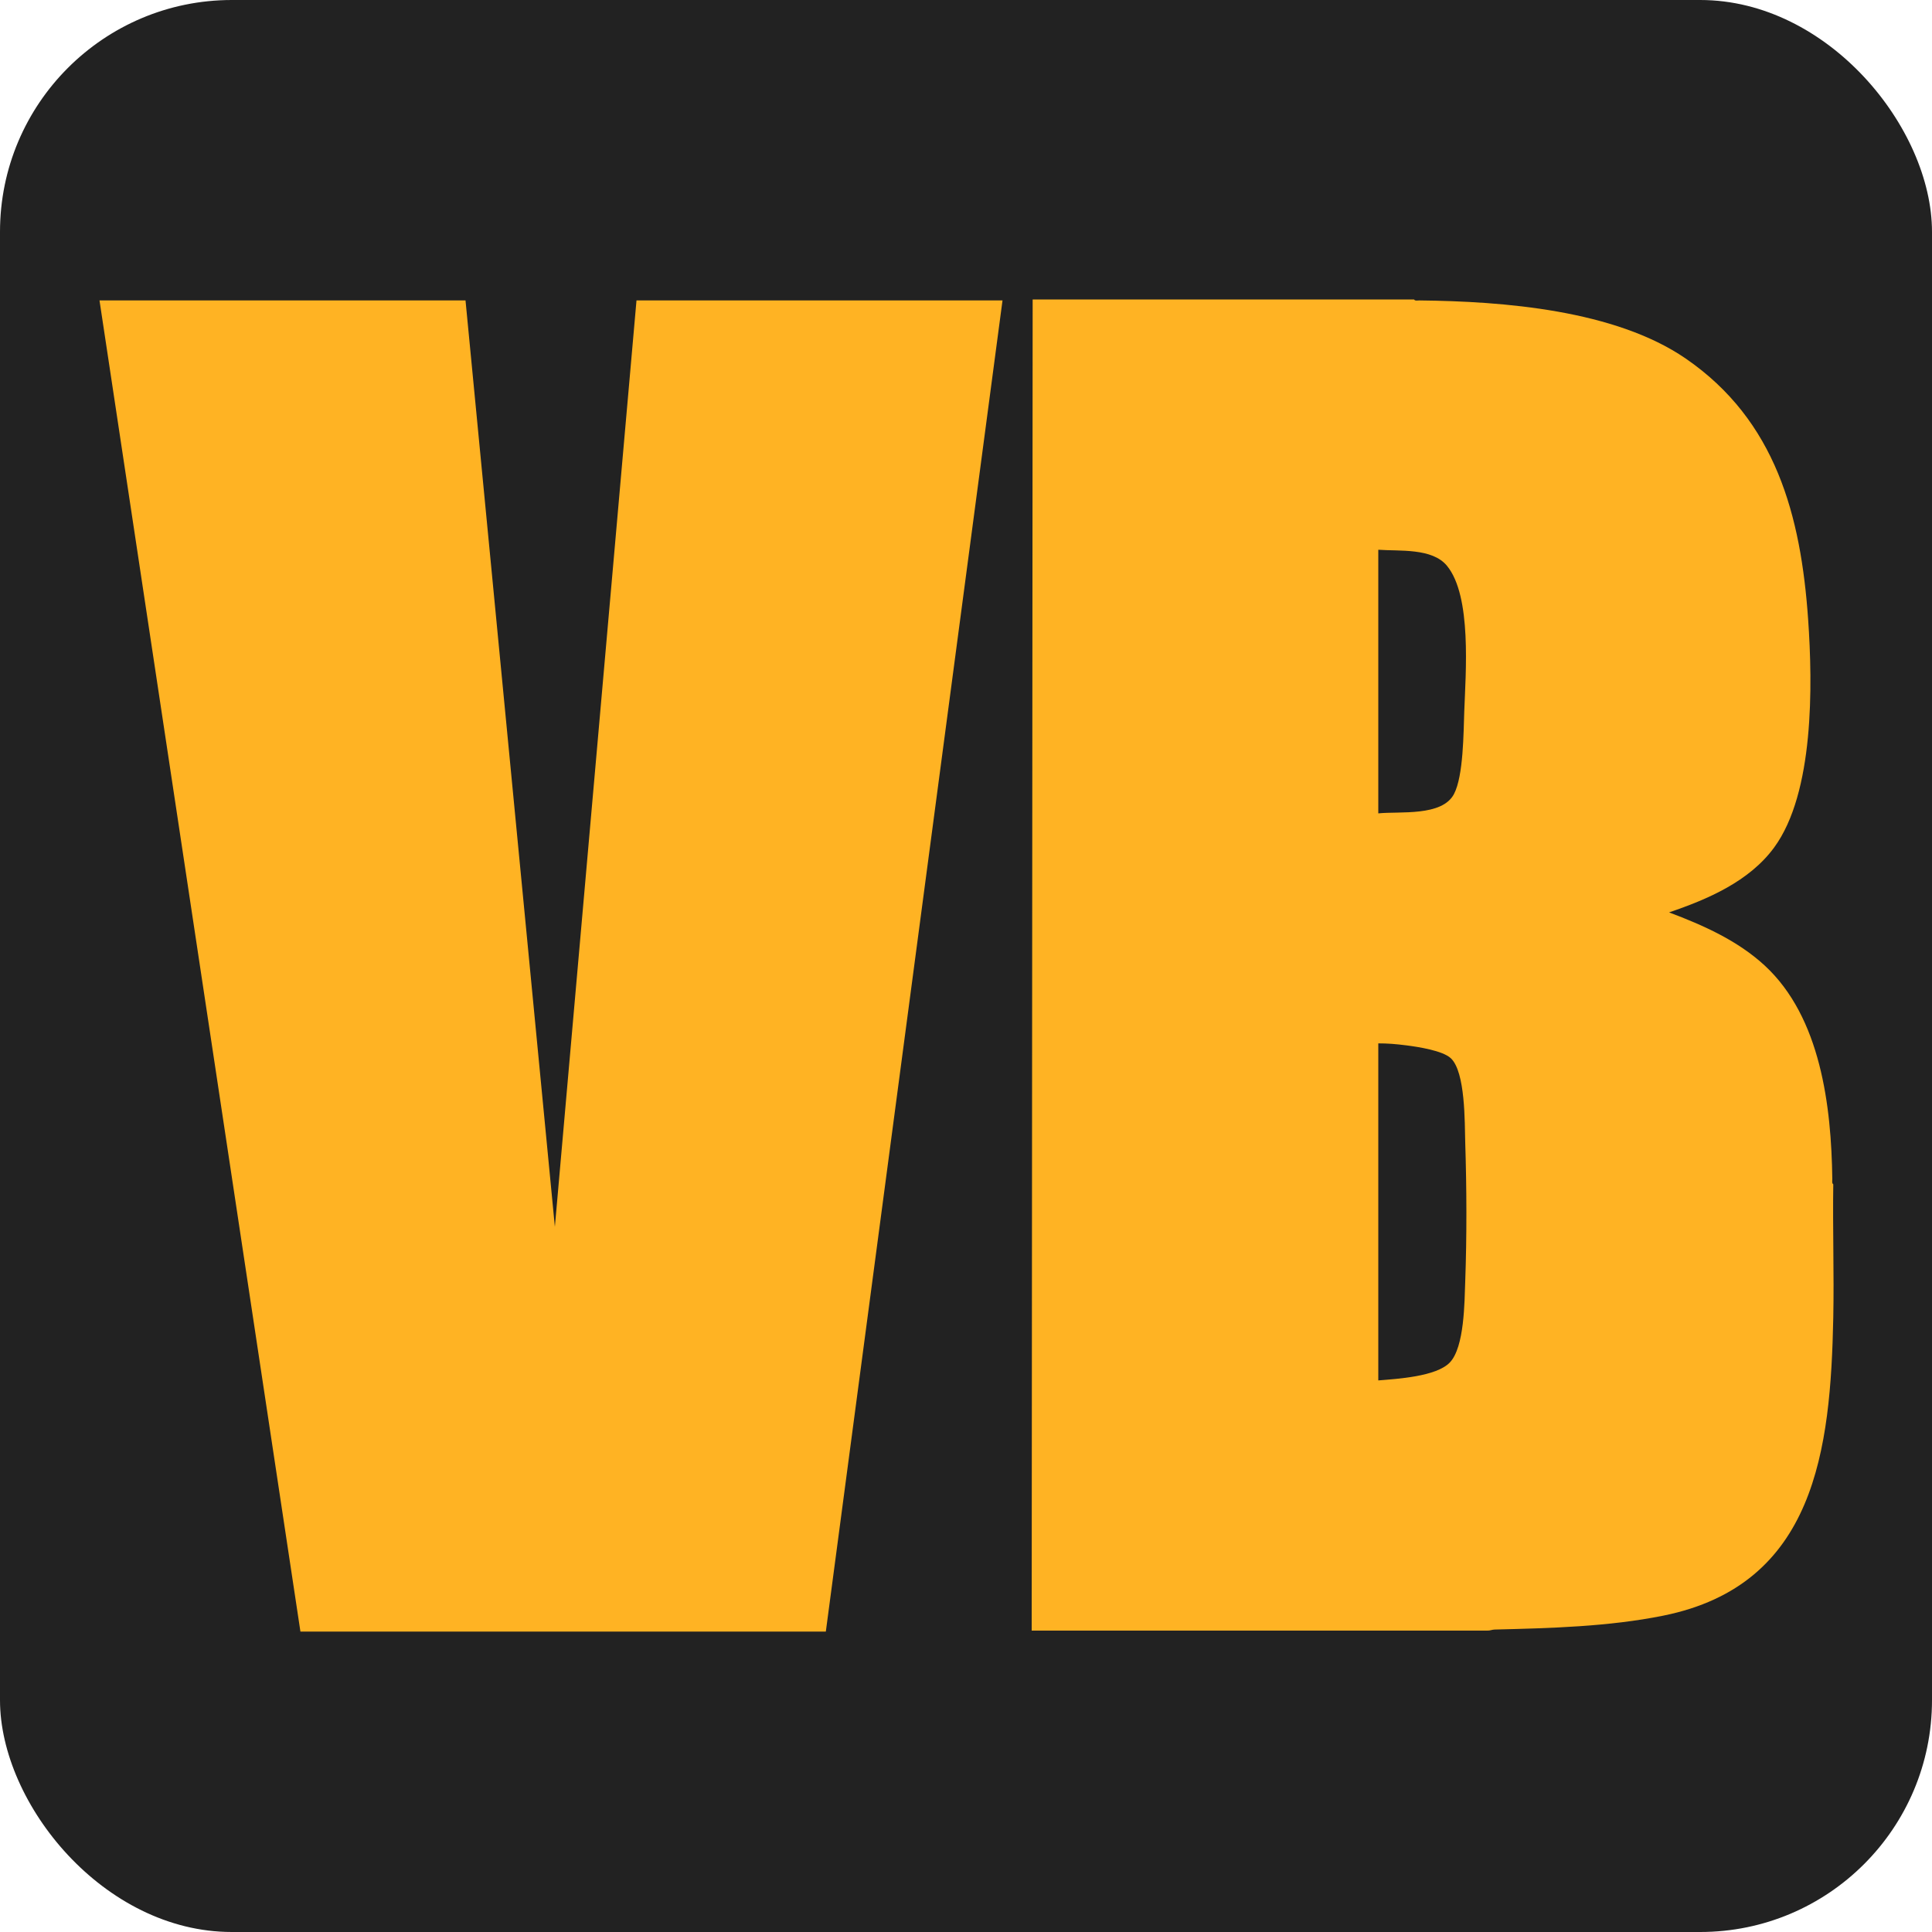
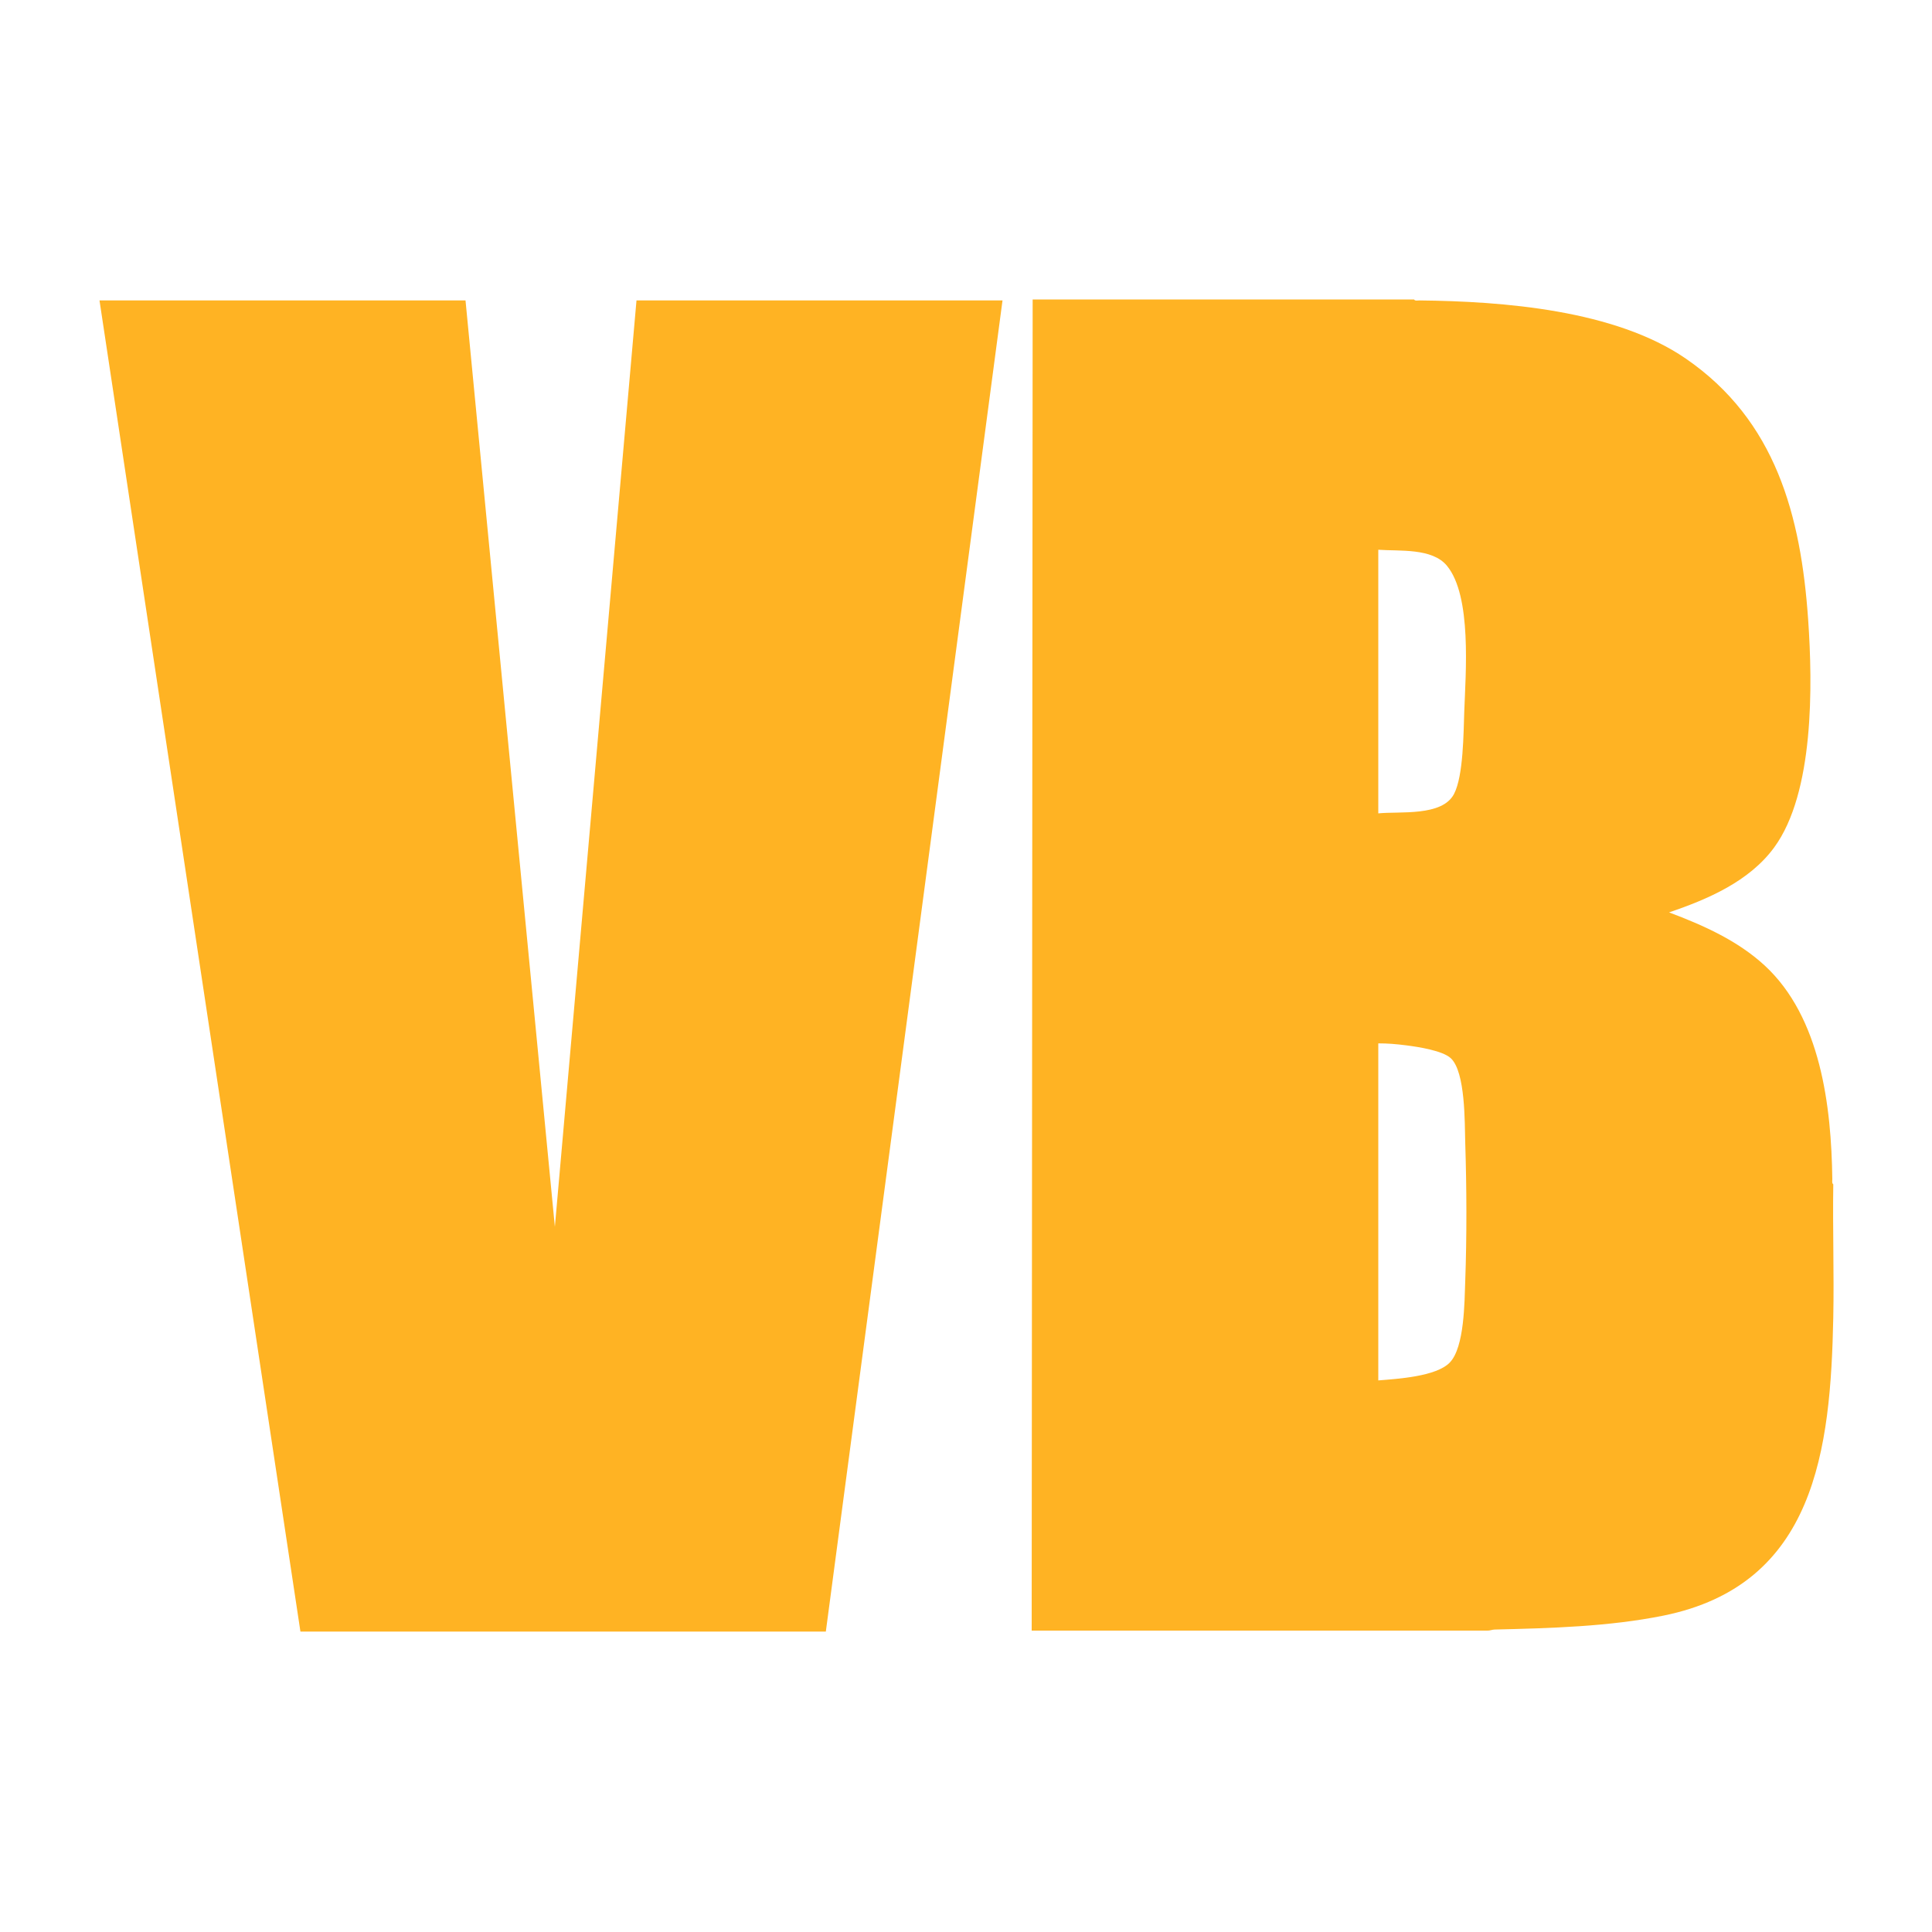
<svg xmlns="http://www.w3.org/2000/svg" version="1.1" viewBox="0 0 2000 2000">
  <defs>
    <style>.fill-1 { fill:#222; } .fill-2 { fill: #ffb323; }</style>
  </defs>
  <g>
-     <rect class="fill-1" width="2000" height="2000" rx="240" ry="240" />
-   </g>
+     </g>
  <g>
    <path class="fill-2" d="M1463.8,310c1,1.7,3.8,1,5.5,1,87,.9,202.6,9.9,275.8,60.2,93.2,64.1,119.2,162.4,126.7,270.3,4.7,67.6,6.3,179.2-35.2,235.8-25.7,35.1-68.7,53.6-108.8,67.2,35.3,13.3,70.9,29.1,99,55,58.1,53.6,69,145.9,70,221,0,1.7-.6,4.4,1,5.5-.7,46,.9,92.1,0,138-2.8,136.4-18.3,276.6-175.9,308.5-56.4,11.4-117.1,13-174.5,14.4-2.7,0-5.2,1.3-7.9,1.1h-471.5s1-1378,1-1378h394.9ZM1426.8,842c21.9-2.3,66.1,3.5,78.4-20.1,9.8-18.8,9.8-63.6,10.6-85.4,1.4-39.5,8-119.6-18-150.9-15.3-18.5-49.1-14.9-71-16.5v273ZM1426.8,1429c19.4-1.6,59.9-3.9,74-18.5,15.3-15.9,15.2-62.9,16-84,1.7-47.8,1.5-96.1,0-143.9-.6-20.4.3-72.8-14.9-87.1-8.4-7.9-33.9-11.8-45.7-13.3s-19.6-2.1-29.4-2.1v349Z" />
    <polygon class="fill-2" points="311 1689 103 311 481.9 311 574.4 1270 658.9 311 1037.8 311 854.9 1689 311 1689" />
  </g>
</svg>